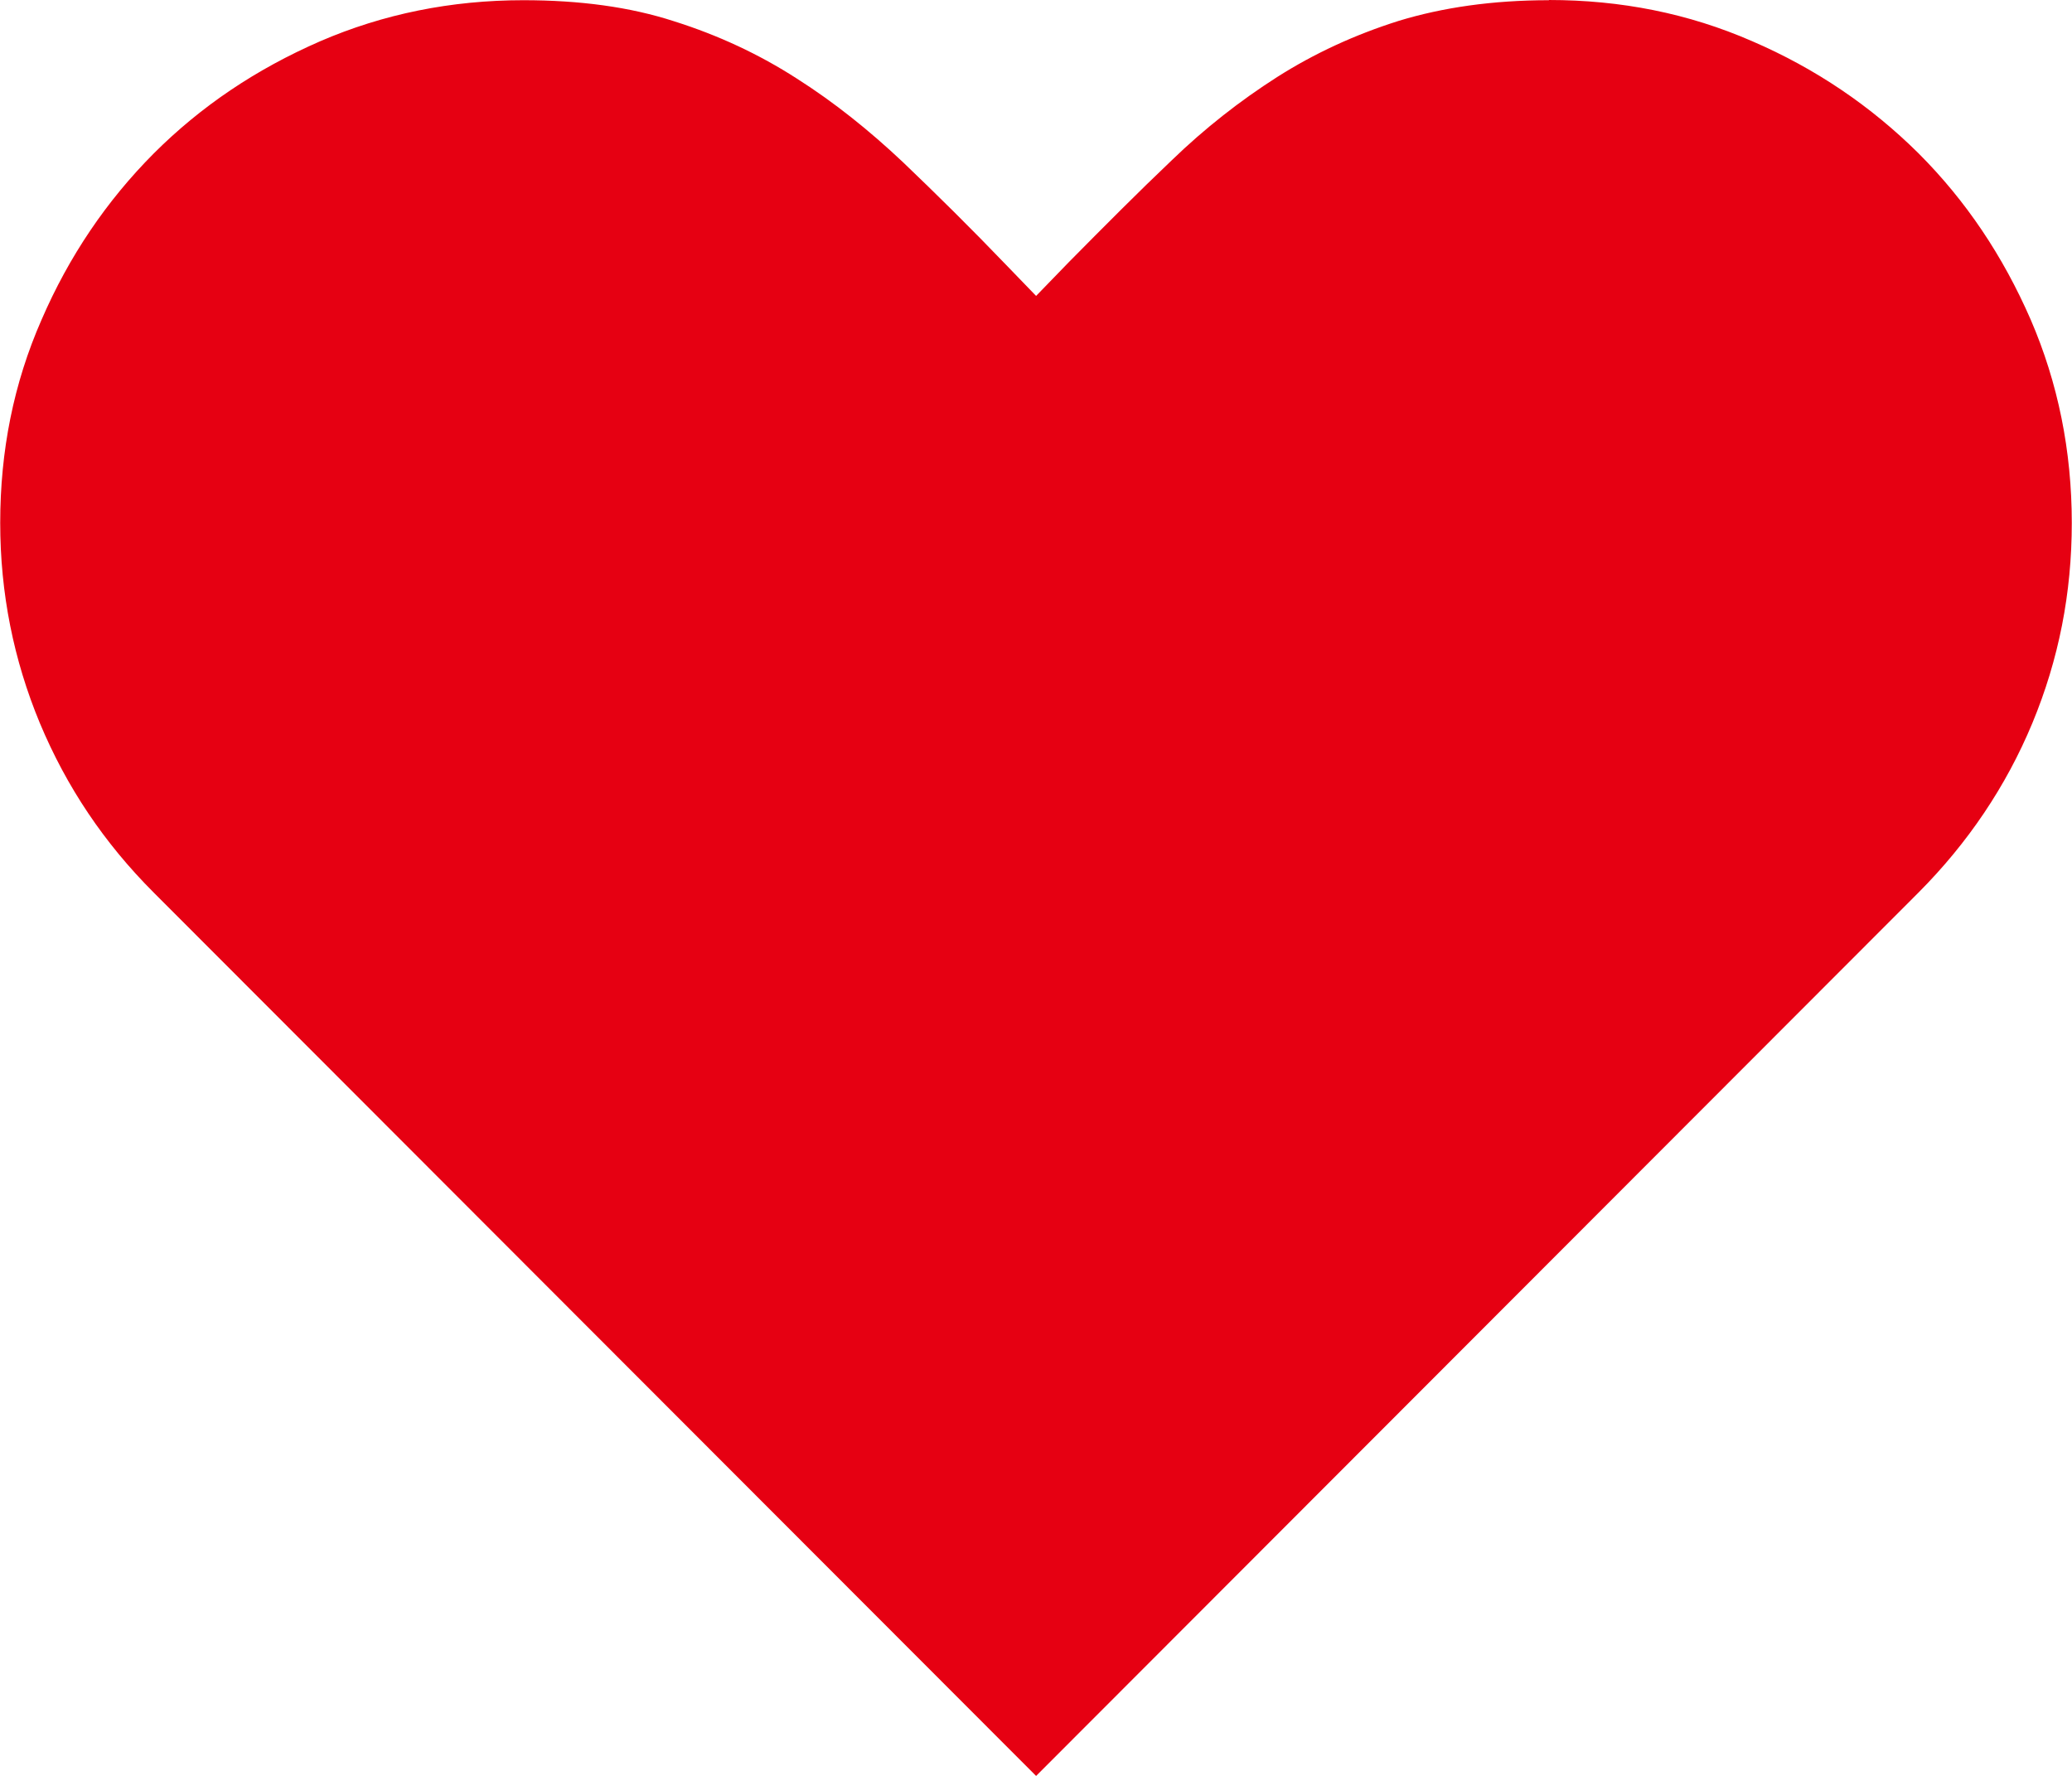
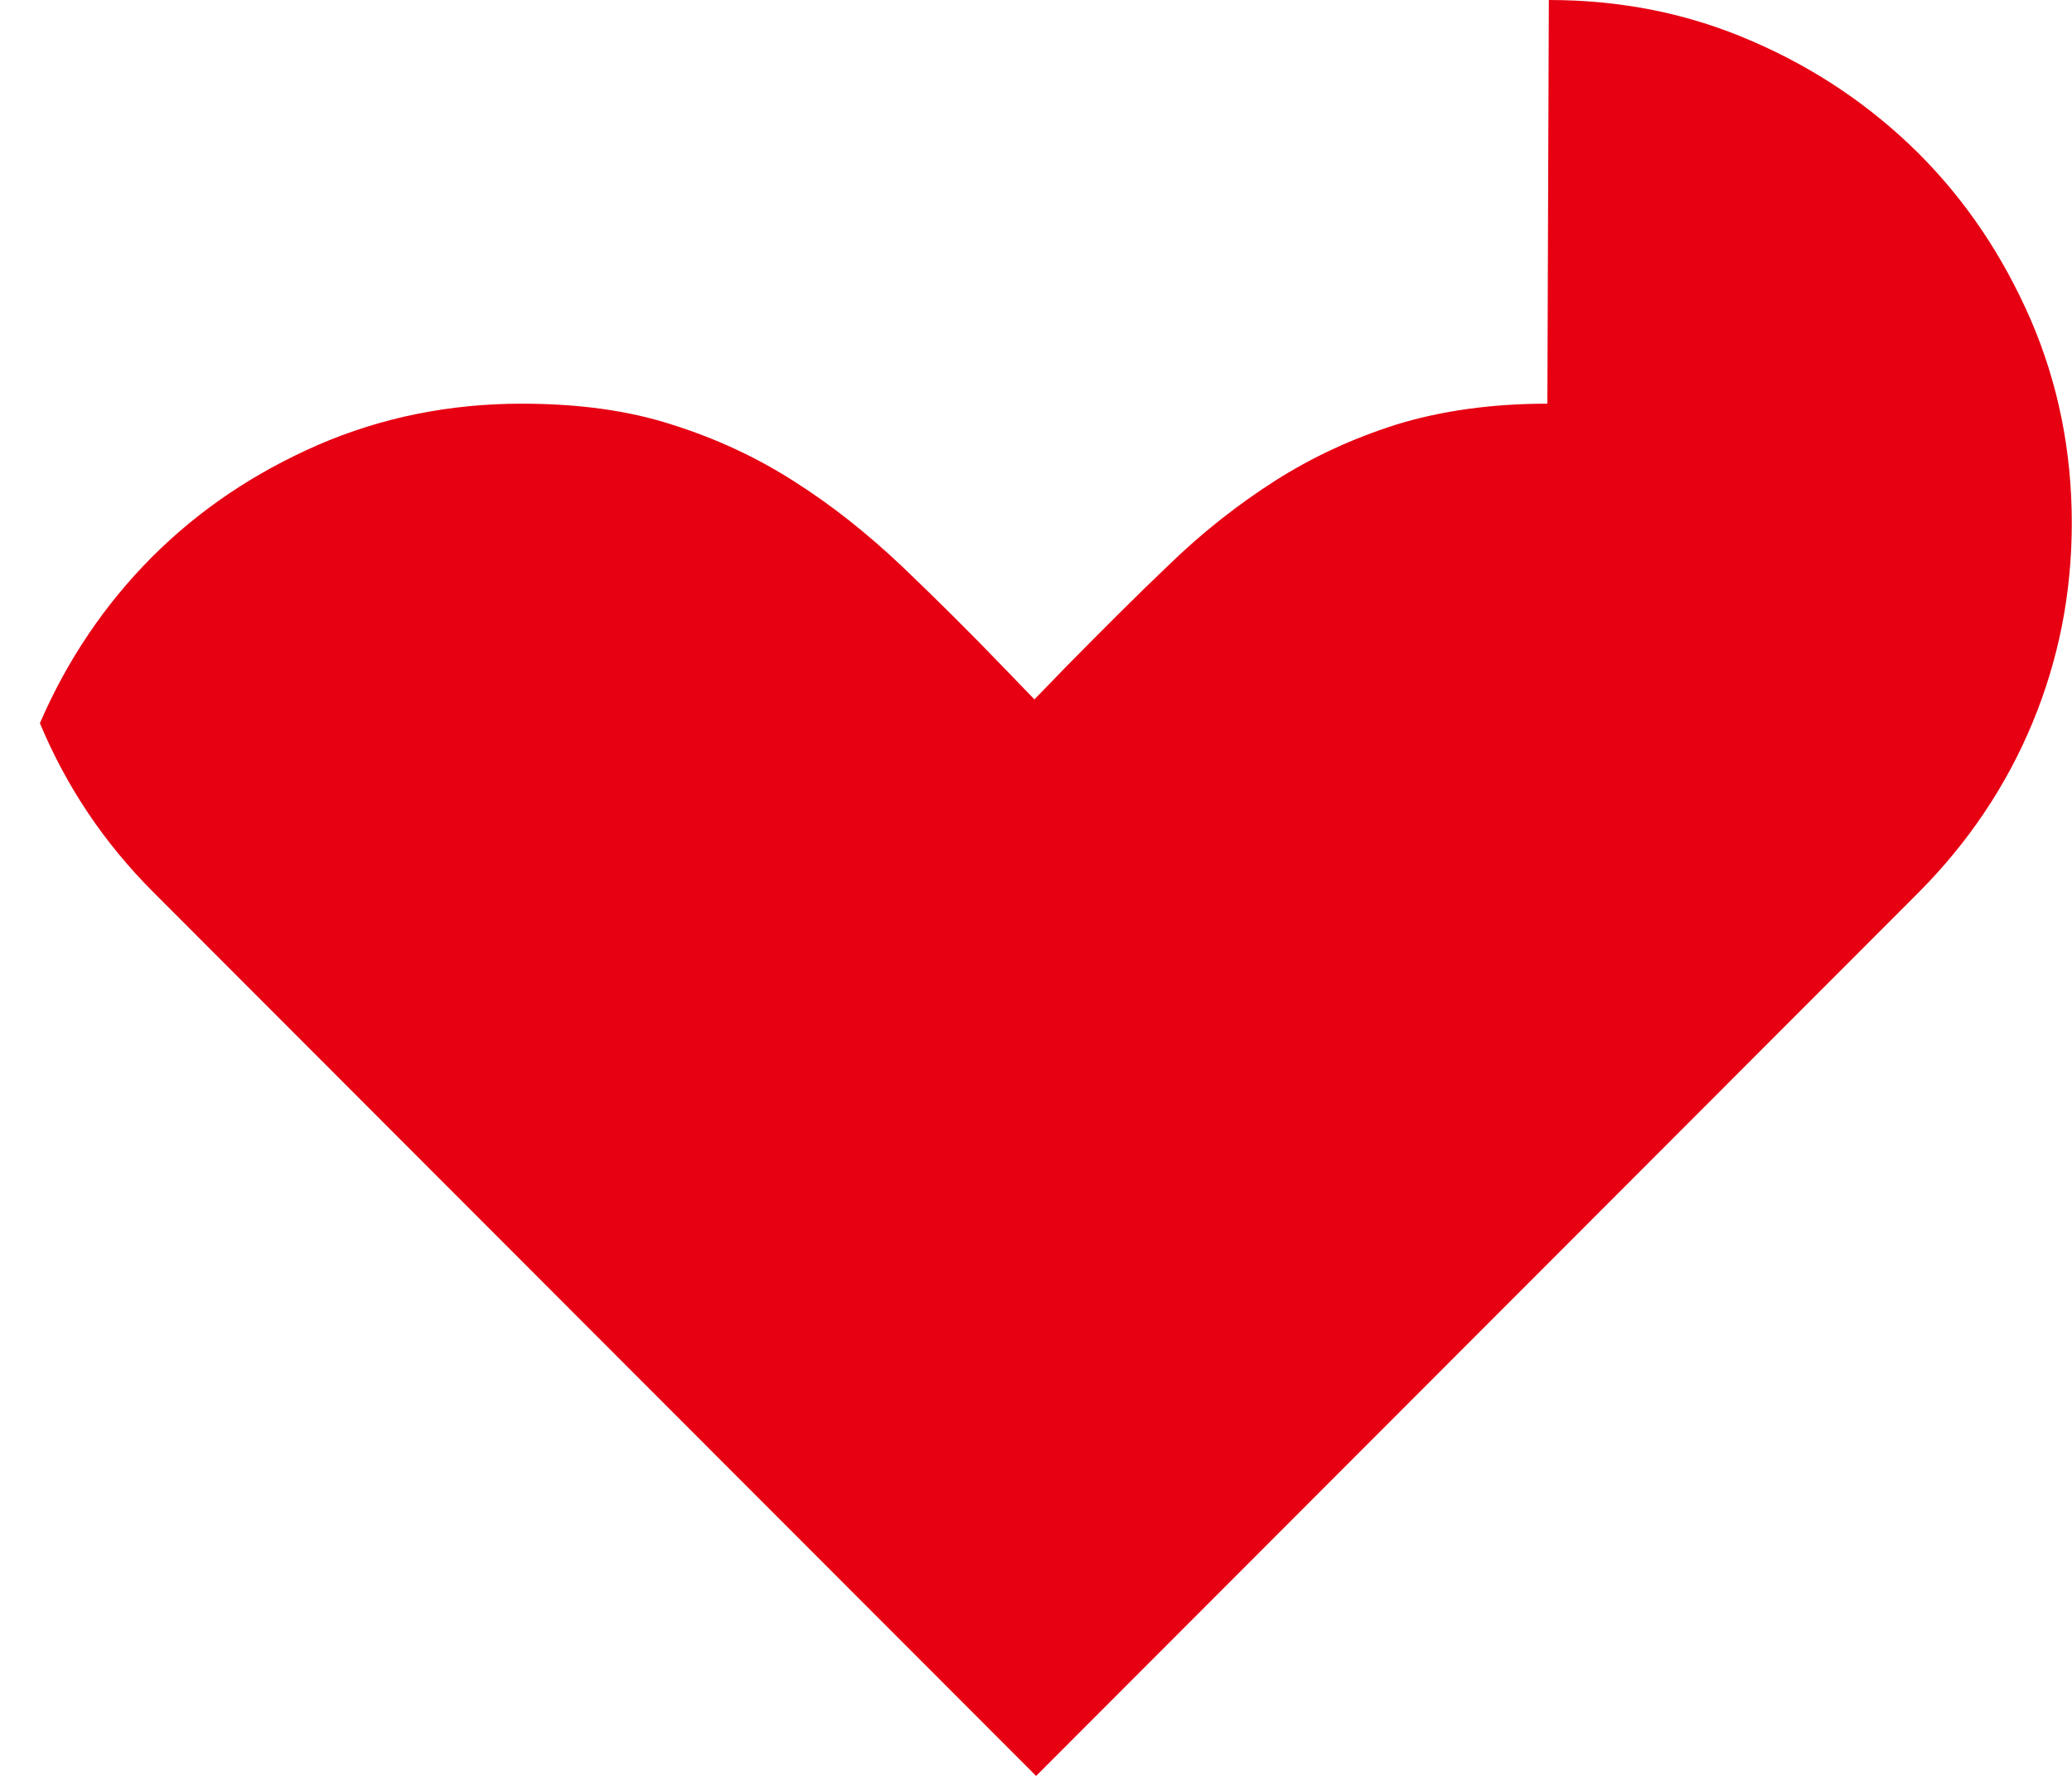
<svg xmlns="http://www.w3.org/2000/svg" id="_レイヤー_2" data-name="レイヤー 2" baseProfile="tiny" version="1.2" viewBox="0 0 9.921 8.504">
-   <path d="M7.416,0c.345,0,.668.064.973.197.304.131.569.311.797.537.227.227.404.491.537.796.131.303.197.629.197.974,0,.335-.062.653-.189.959-.126.303-.309.574-.545.811l-4.225,4.23L.736,4.274c-.237-.237-.417-.505-.545-.811C.065,3.16.001,2.84.001,2.504.001,2.159.065,1.836.199,1.531c.131-.303.311-.569.537-.796.227-.227.491-.404.796-.537.303-.131.628-.197.974-.197.269,0,.51.032.722.101.212.067.407.158.587.274.178.113.348.249.51.402.16.153.325.316.493.491l.143.148.158-.163c.168-.17.33-.333.491-.486.158-.153.328-.286.505-.399.178-.113.37-.202.582-.269.21-.064.449-.099.72-.099" fill="#e60012" stroke-width="0" />
+   <path d="M7.416,0c.345,0,.668.064.973.197.304.131.569.311.797.537.227.227.404.491.537.796.131.303.197.629.197.974,0,.335-.062.653-.189.959-.126.303-.309.574-.545.811l-4.225,4.23L.736,4.274c-.237-.237-.417-.505-.545-.811c.131-.303.311-.569.537-.796.227-.227.491-.404.796-.537.303-.131.628-.197.974-.197.269,0,.51.032.722.101.212.067.407.158.587.274.178.113.348.249.51.402.16.153.325.316.493.491l.143.148.158-.163c.168-.17.33-.333.491-.486.158-.153.328-.286.505-.399.178-.113.37-.202.582-.269.21-.064.449-.099.72-.099" fill="#e60012" stroke-width="0" />
</svg>